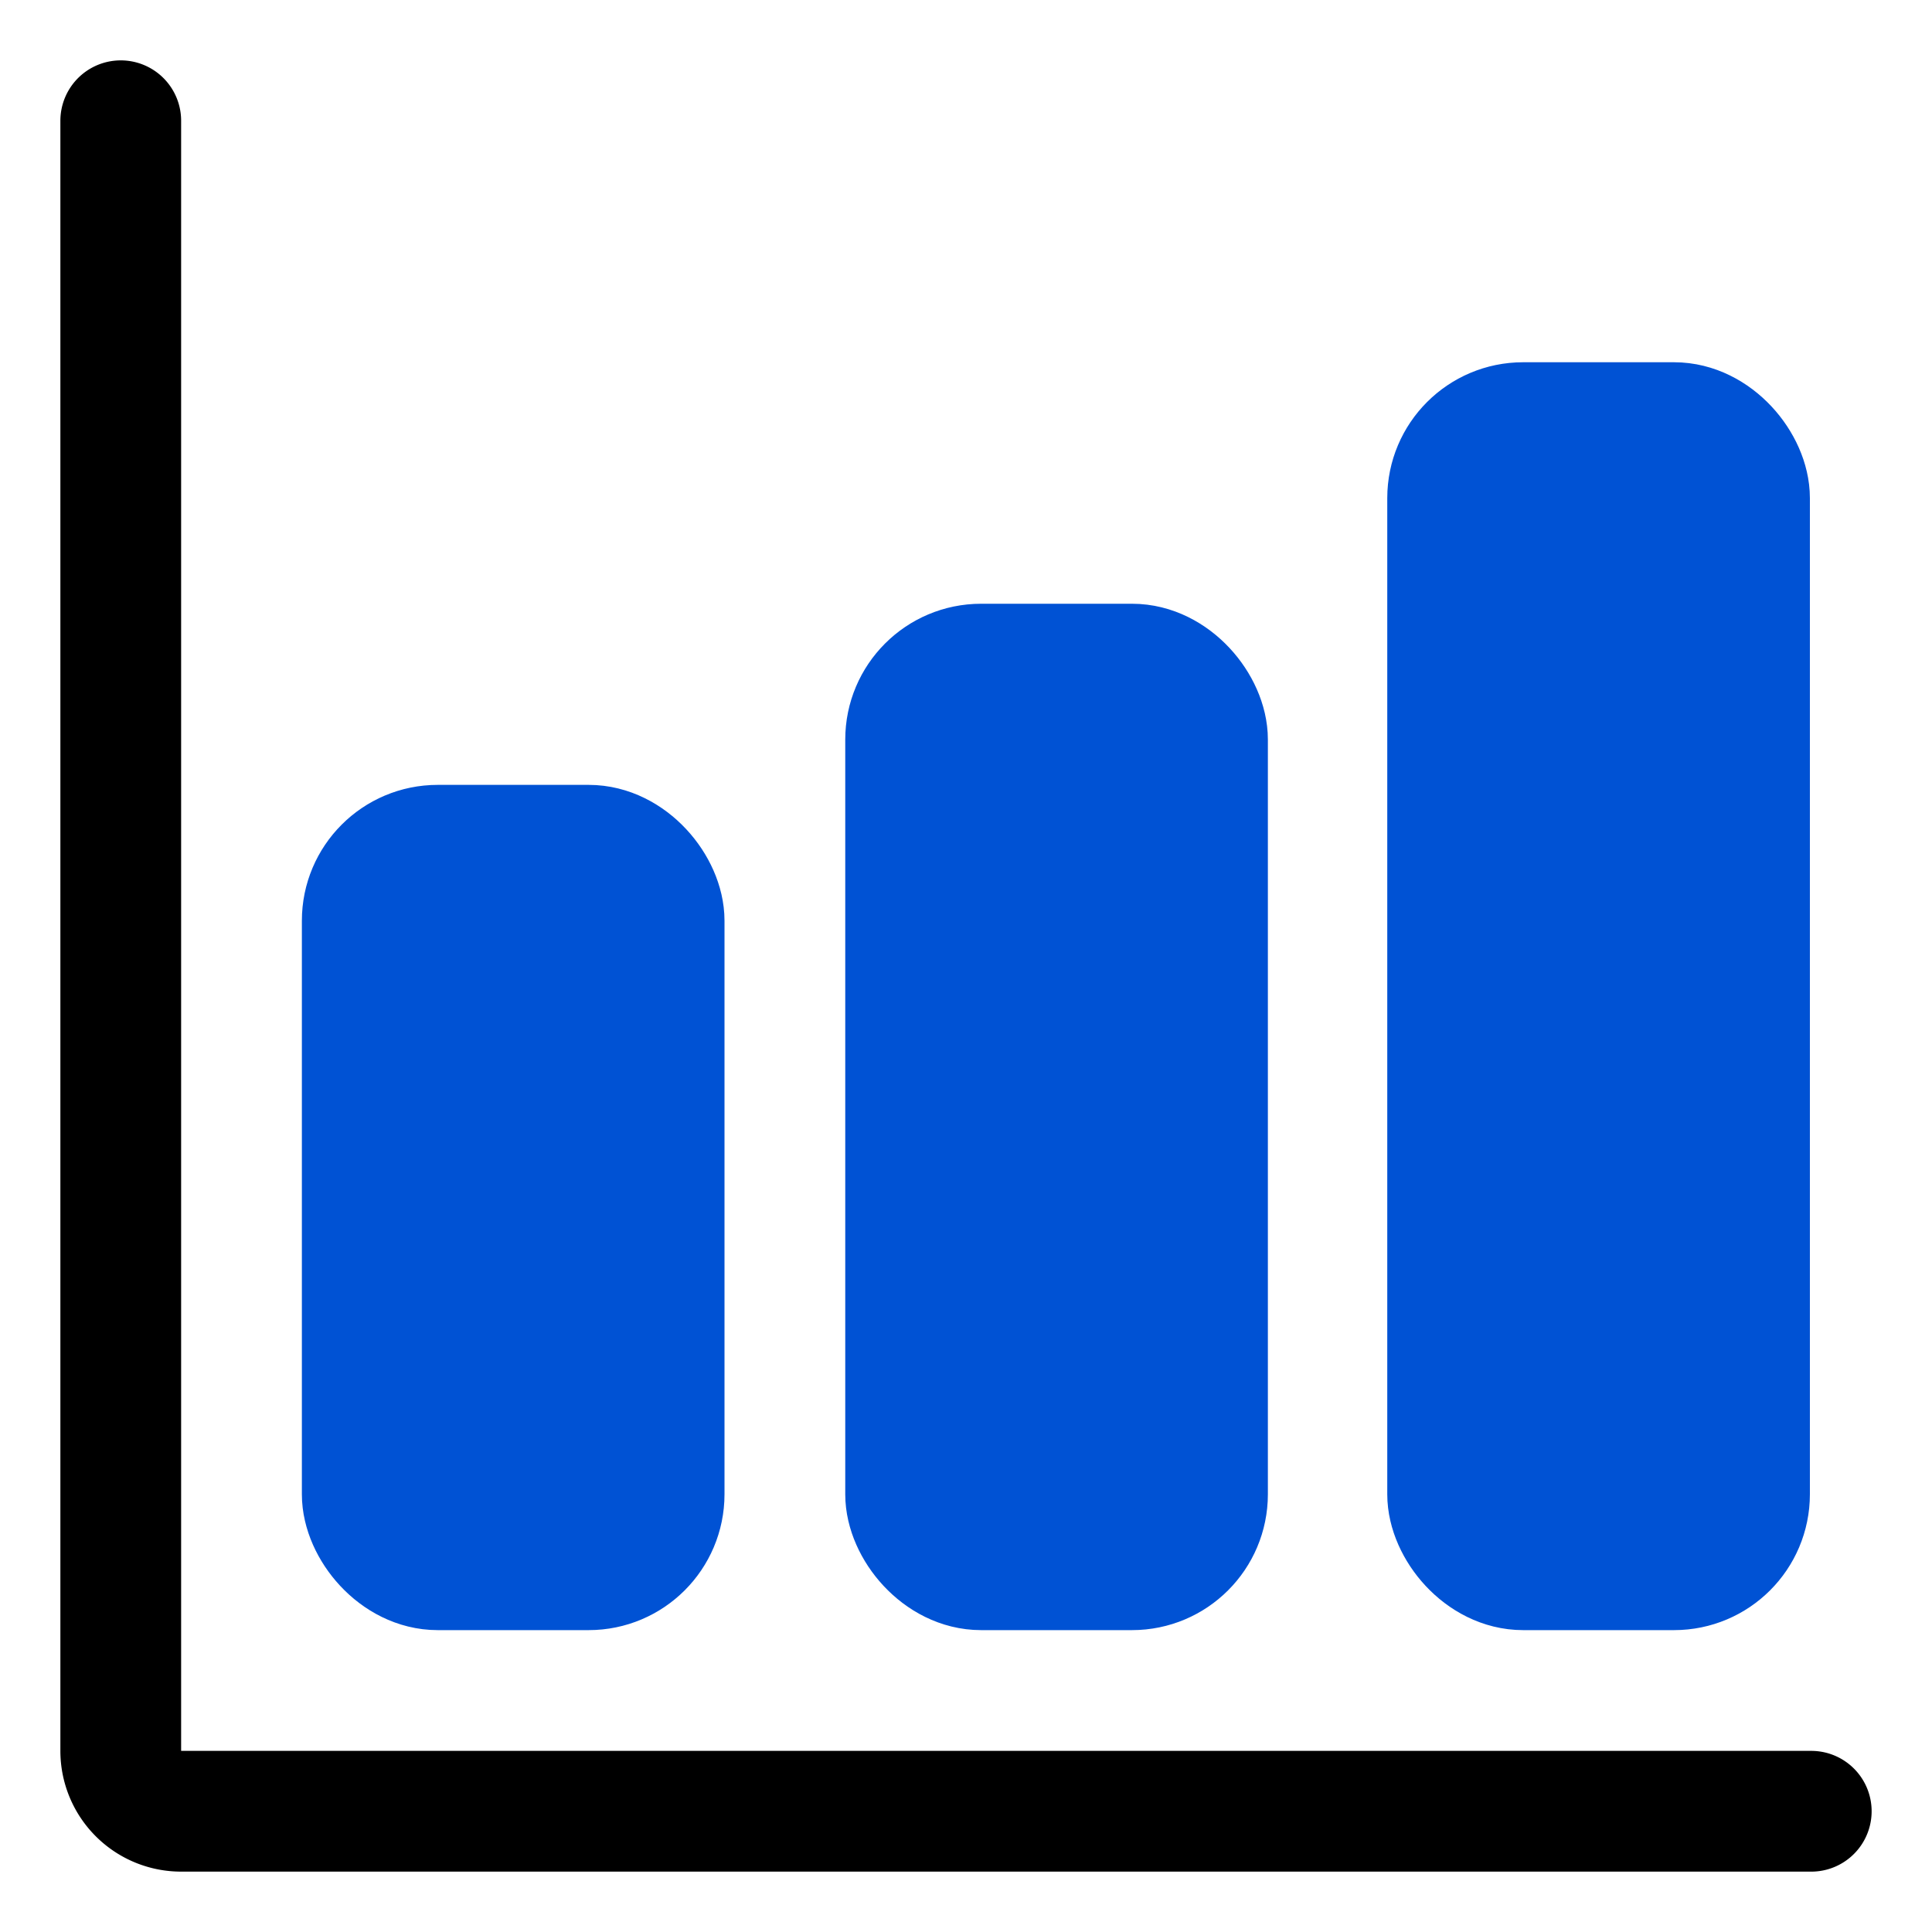
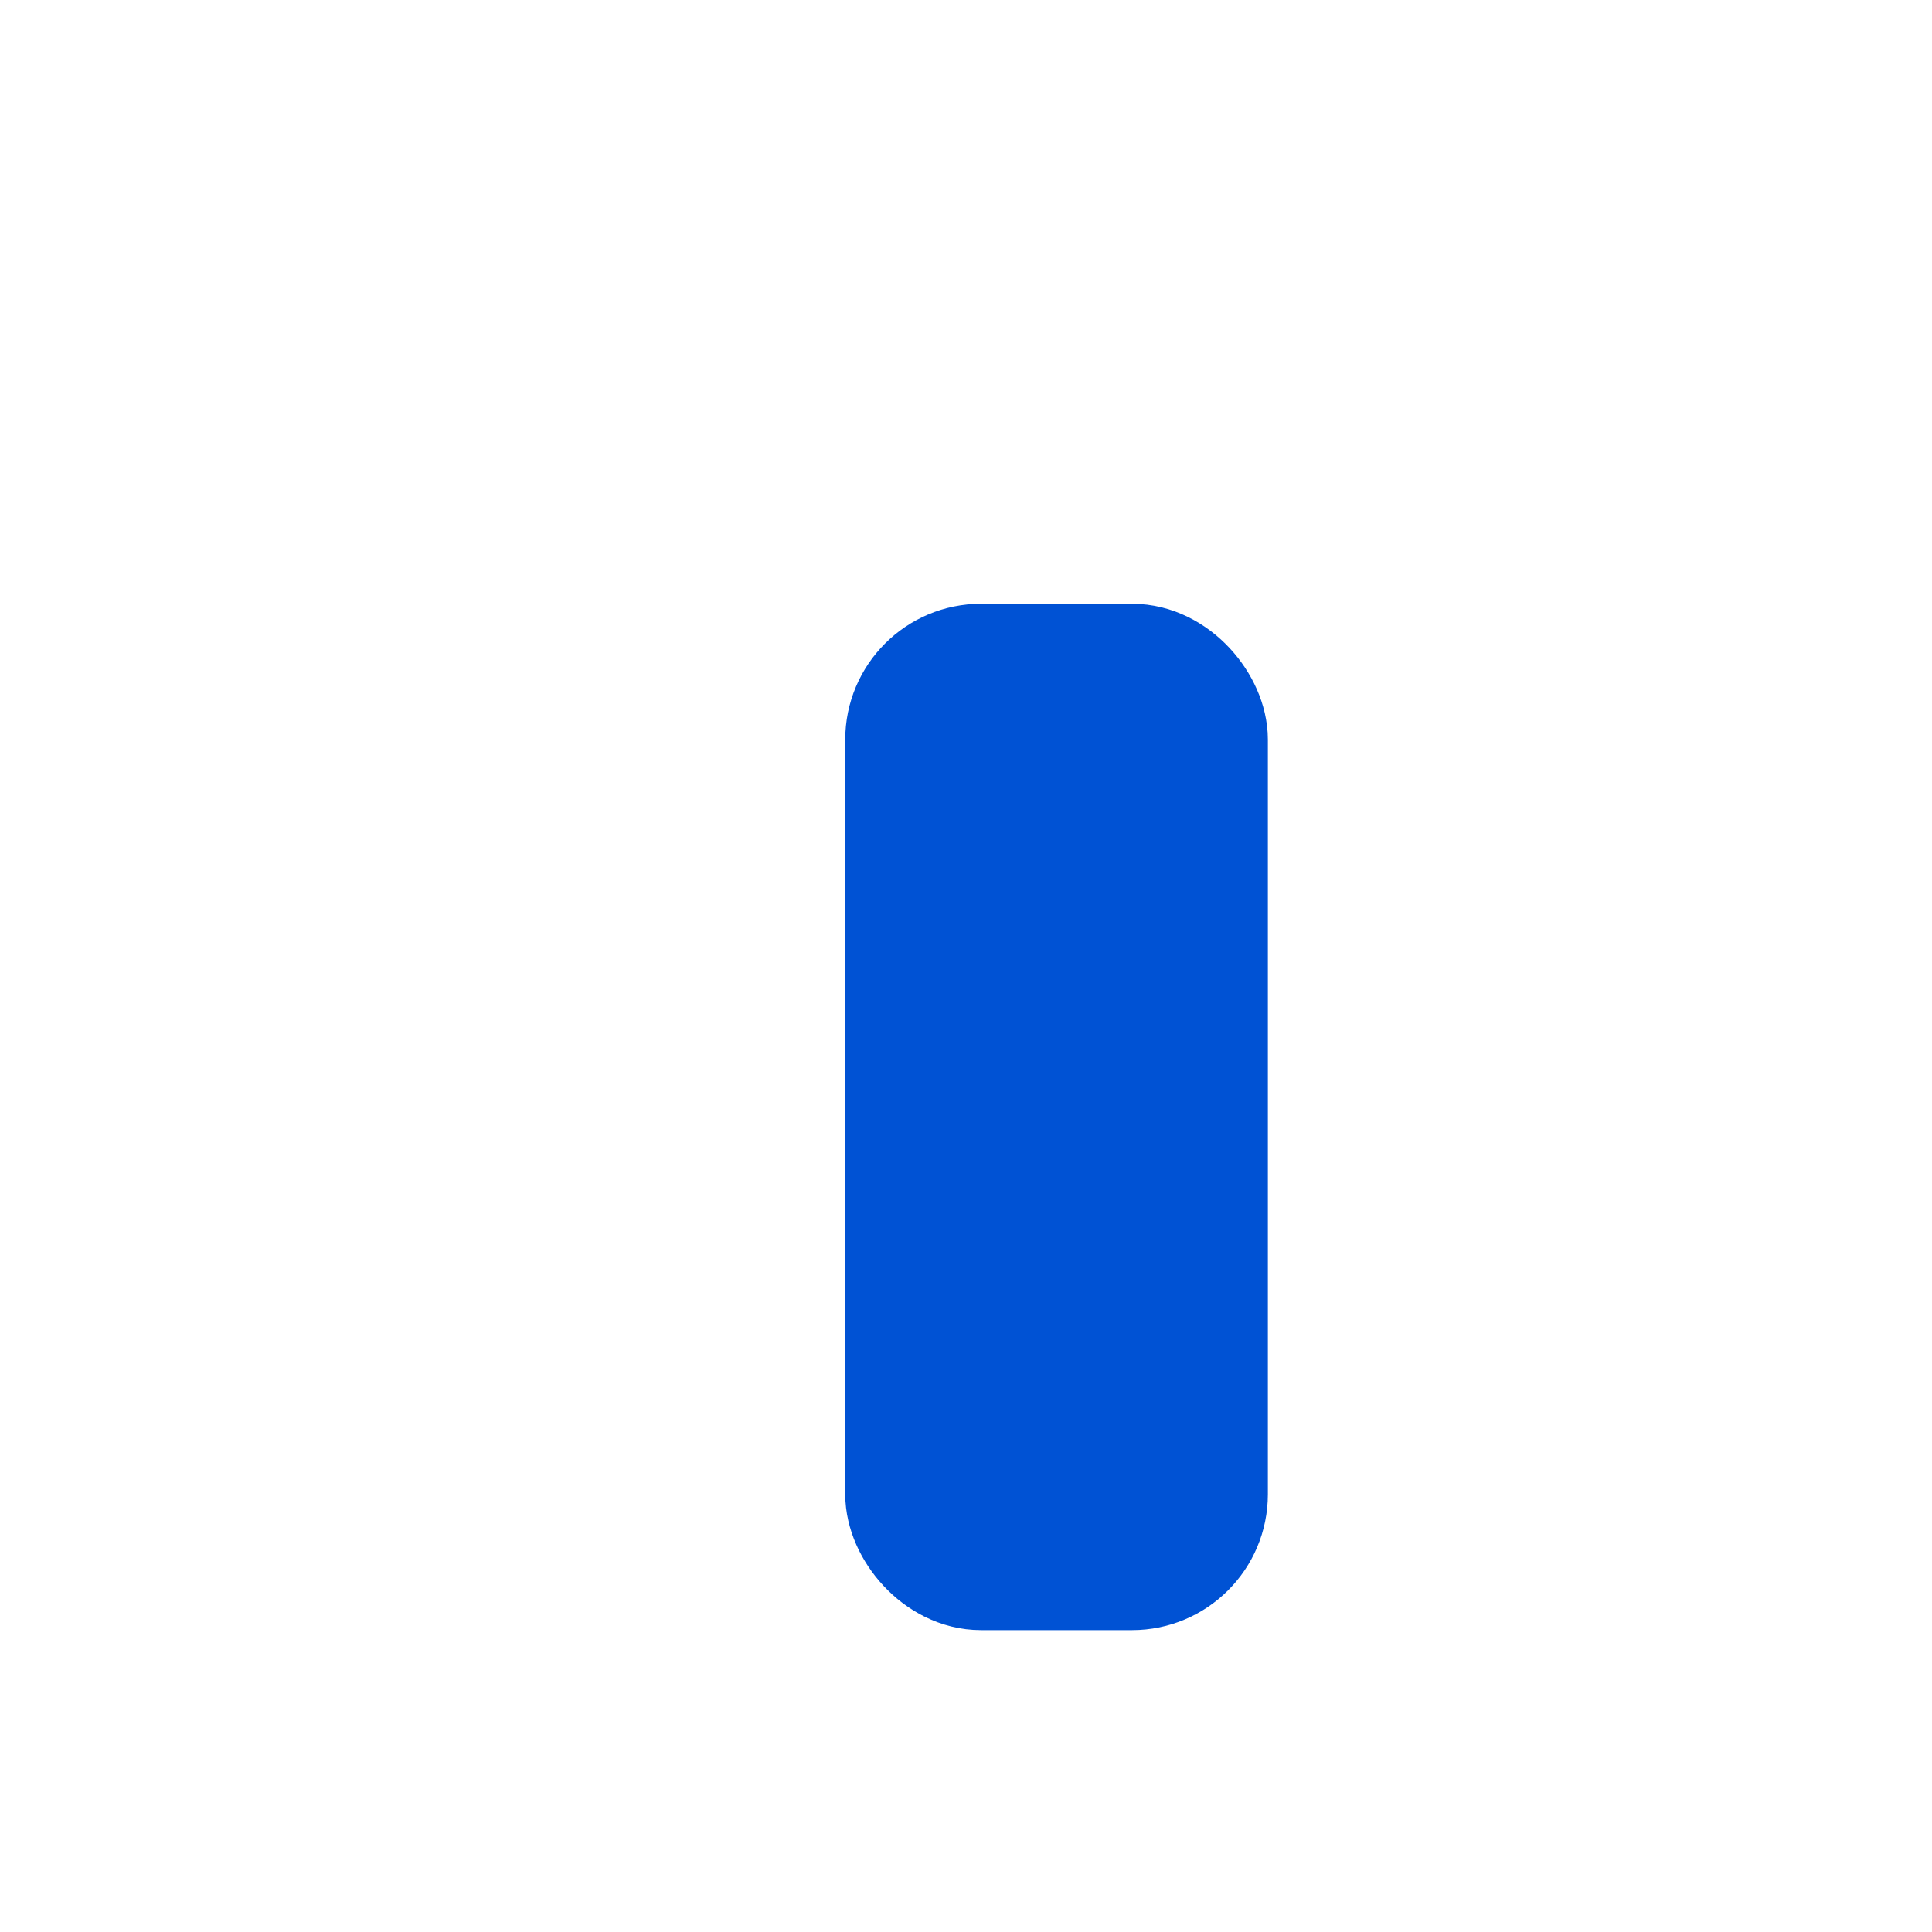
<svg xmlns="http://www.w3.org/2000/svg" class="ionicon" viewBox="0 0 512 512">
  <title>Bar Chart</title>
-   <path d="M32 32v432a16 16 0 0016 16h432" fill="none" stroke="currentColor" stroke-linecap="round" stroke-linejoin="round" stroke-width="32" />
-   <rect x="96" y="224" width="80" height="192" rx="20" ry="20" fill="#0052d4" stroke="#0052d4" stroke-linecap="round" stroke-linejoin="round" stroke-width="32" />
  <rect x="240" y="176" width="80" height="240" rx="20" ry="20" fill="#0052d4" stroke="#0052d4" stroke-linecap="round" stroke-linejoin="round" stroke-width="32" />
-   <rect x="383.64" y="112" width="80" height="304" rx="20" ry="20" fill="#0052d4" stroke="#0052d4" stroke-linecap="round" stroke-linejoin="round" stroke-width="32" />
</svg>